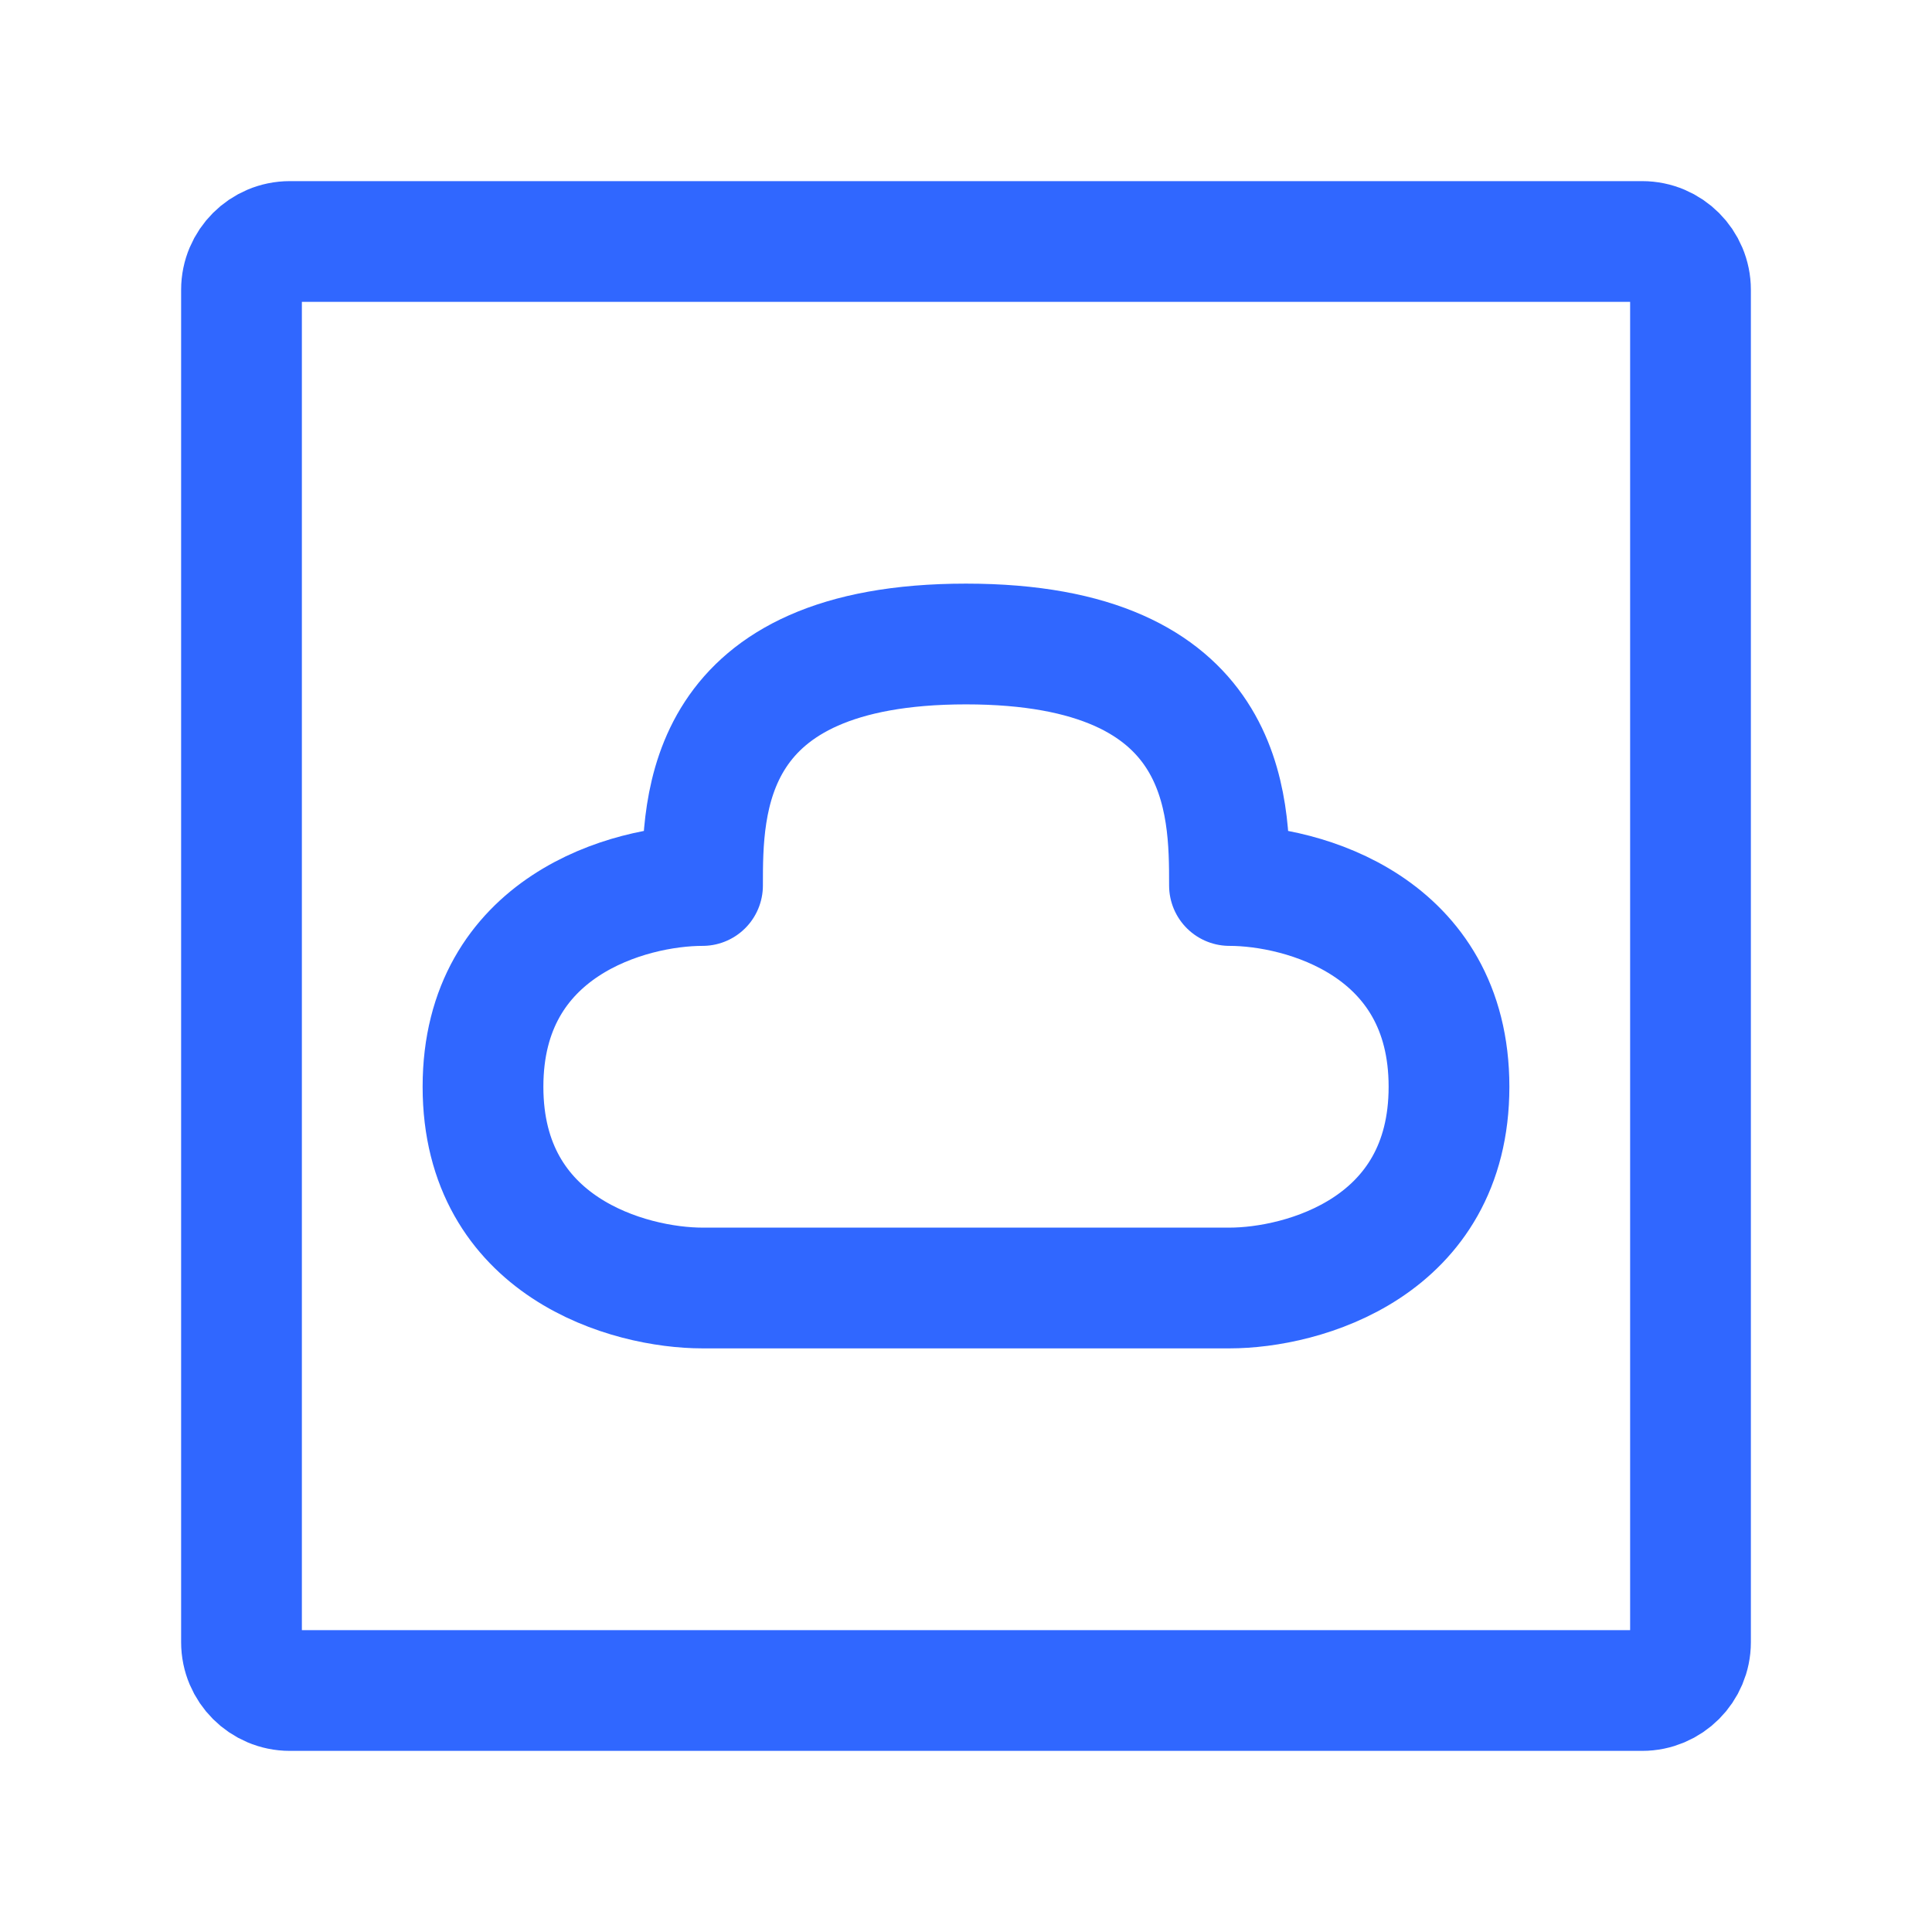
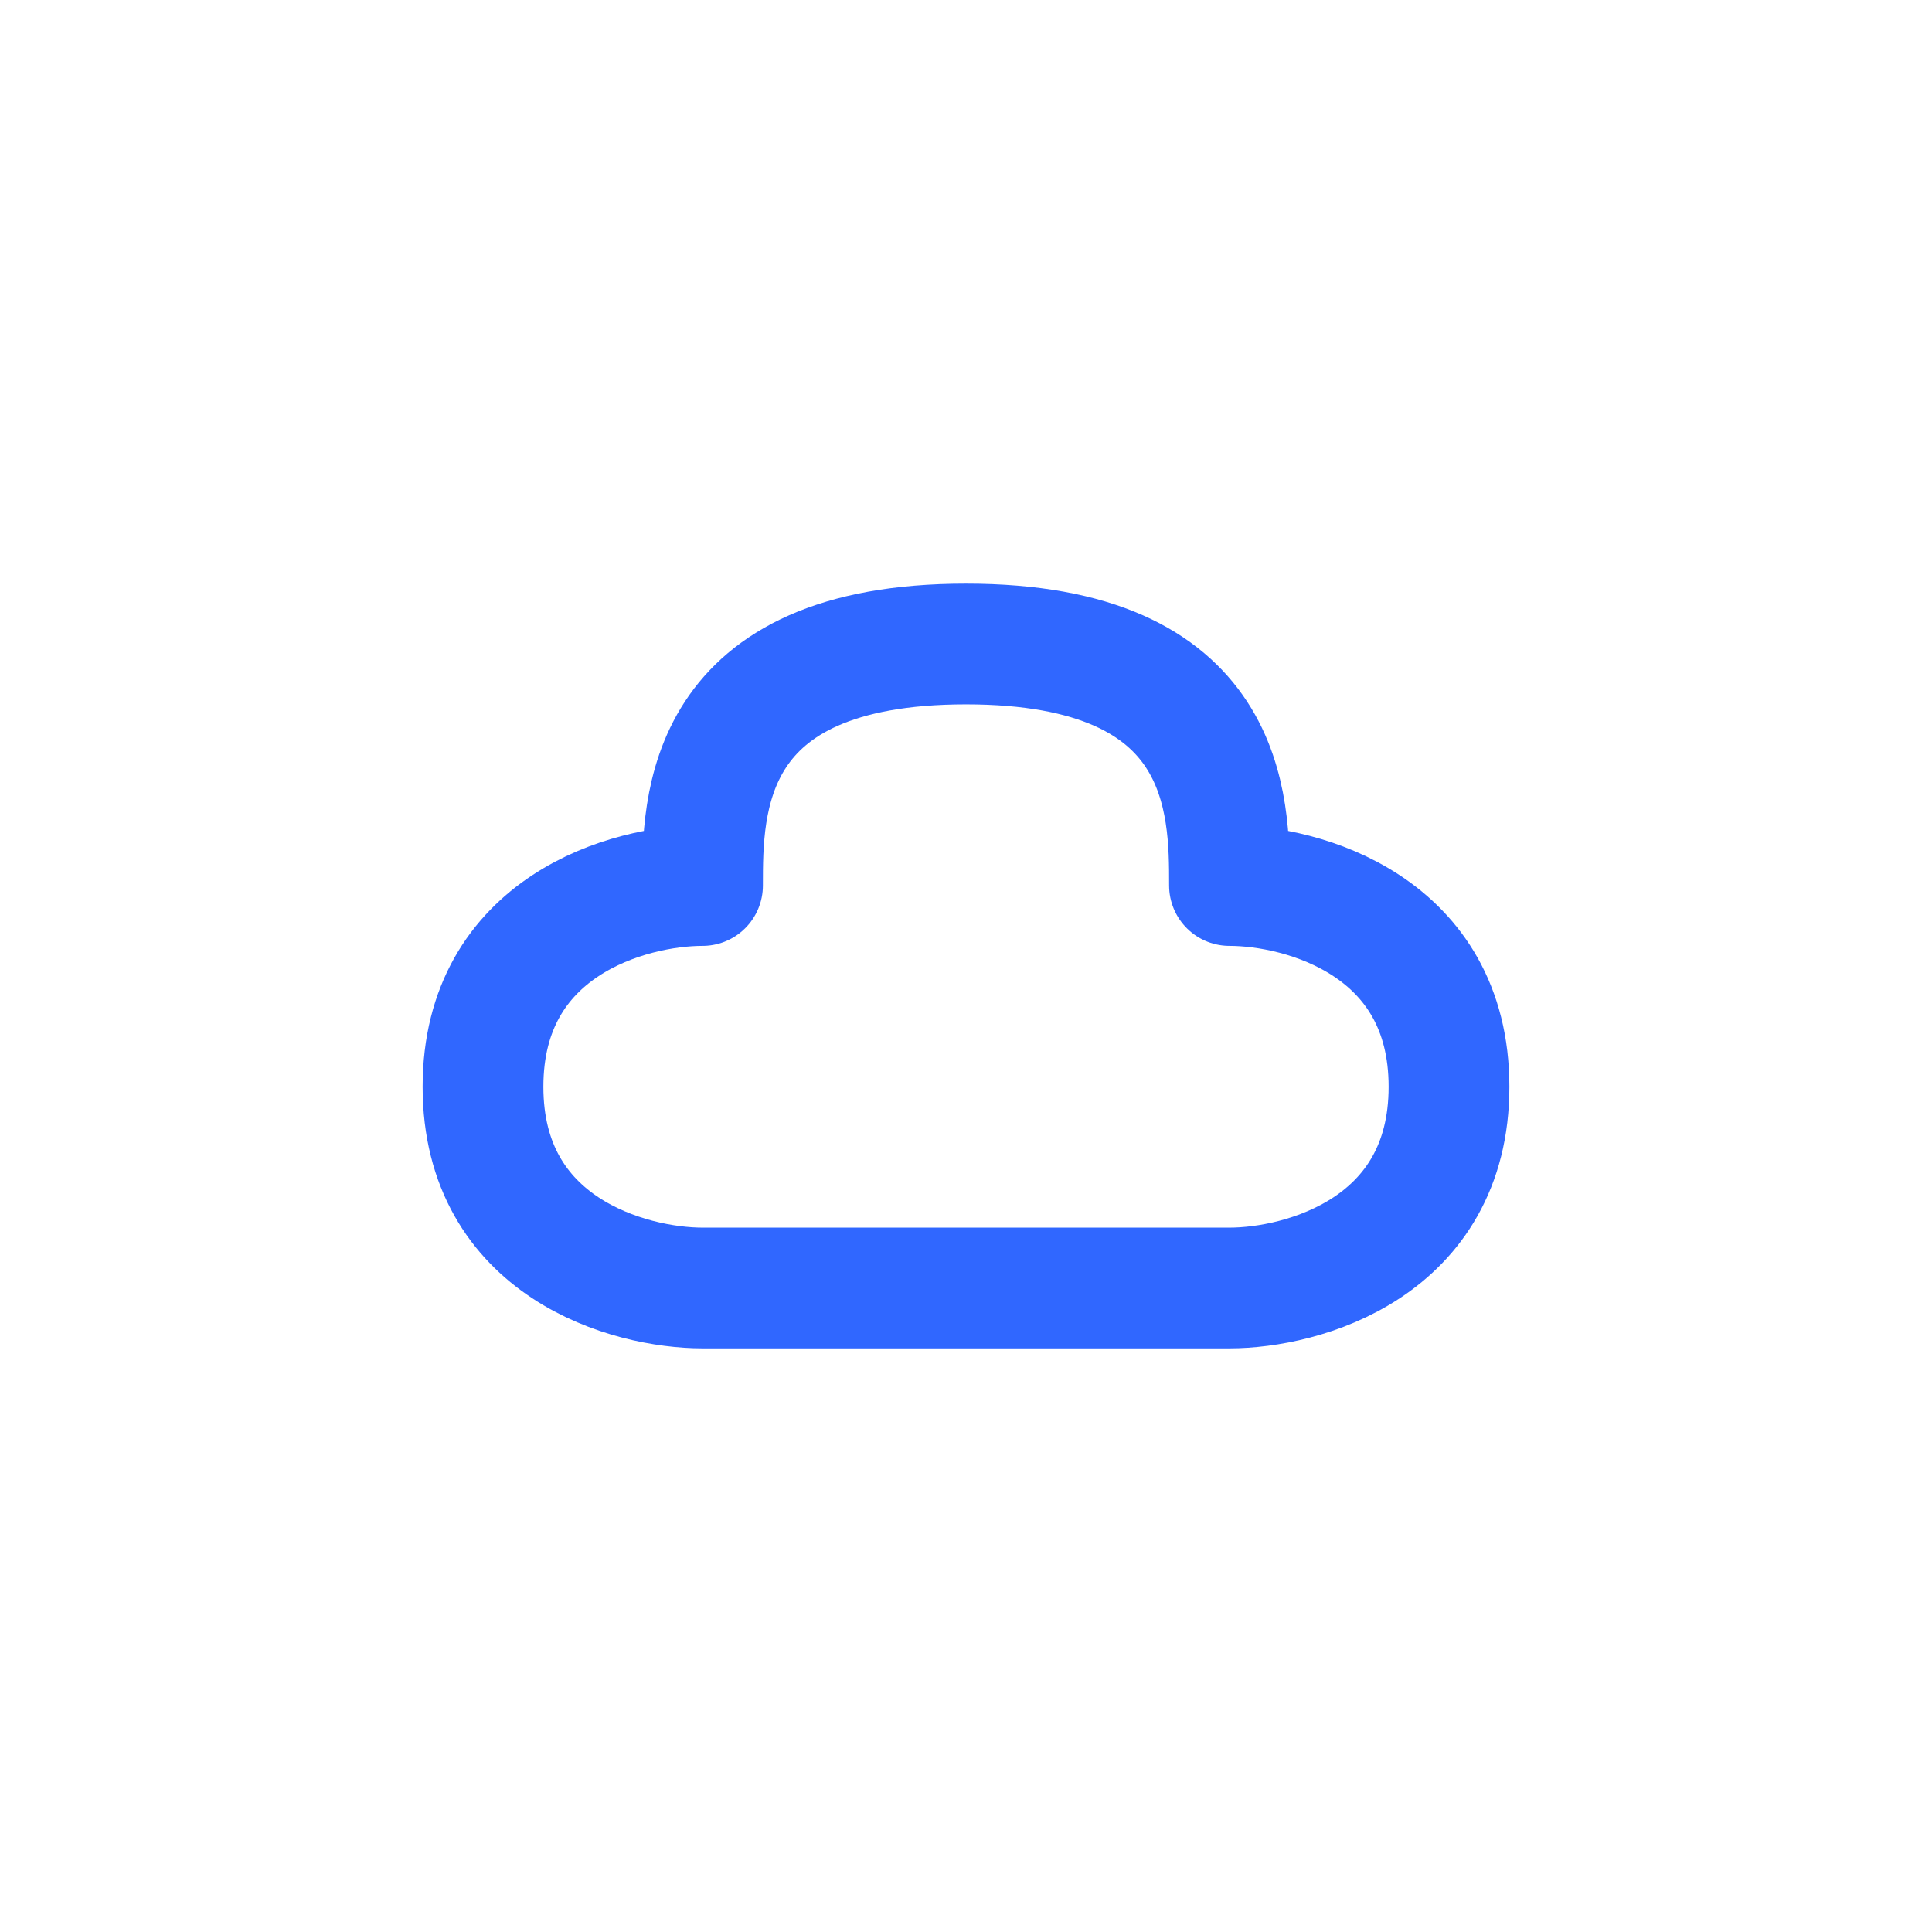
<svg xmlns="http://www.w3.org/2000/svg" width="24px" height="24px" stroke-width="1.5" viewBox="0 0 24 24" fill="none" color="#3067ff">
-   <path d="M3 20.4V3.6C3 3.269 3.269 3 3.6 3H20.4C20.731 3 21 3.269 21 3.6V20.4C21 20.731 20.731 21 20.4 21H3.6C3.269 21 3 20.731 3 20.4Z" stroke="#3067ff" stroke-width="1.5" />
  <path d="M12 8C8.727 8 8.727 10 8.727 11C7.818 11 6 11.5 6 13.5C6 15.5 7.818 16 8.727 16H15.273C16.182 16 18 15.5 18 13.5C18 11.5 16.182 11 15.273 11C15.273 10 15.273 8 12 8Z" stroke="#3067ff" stroke-width="1.5" stroke-linejoin="round" />
</svg>